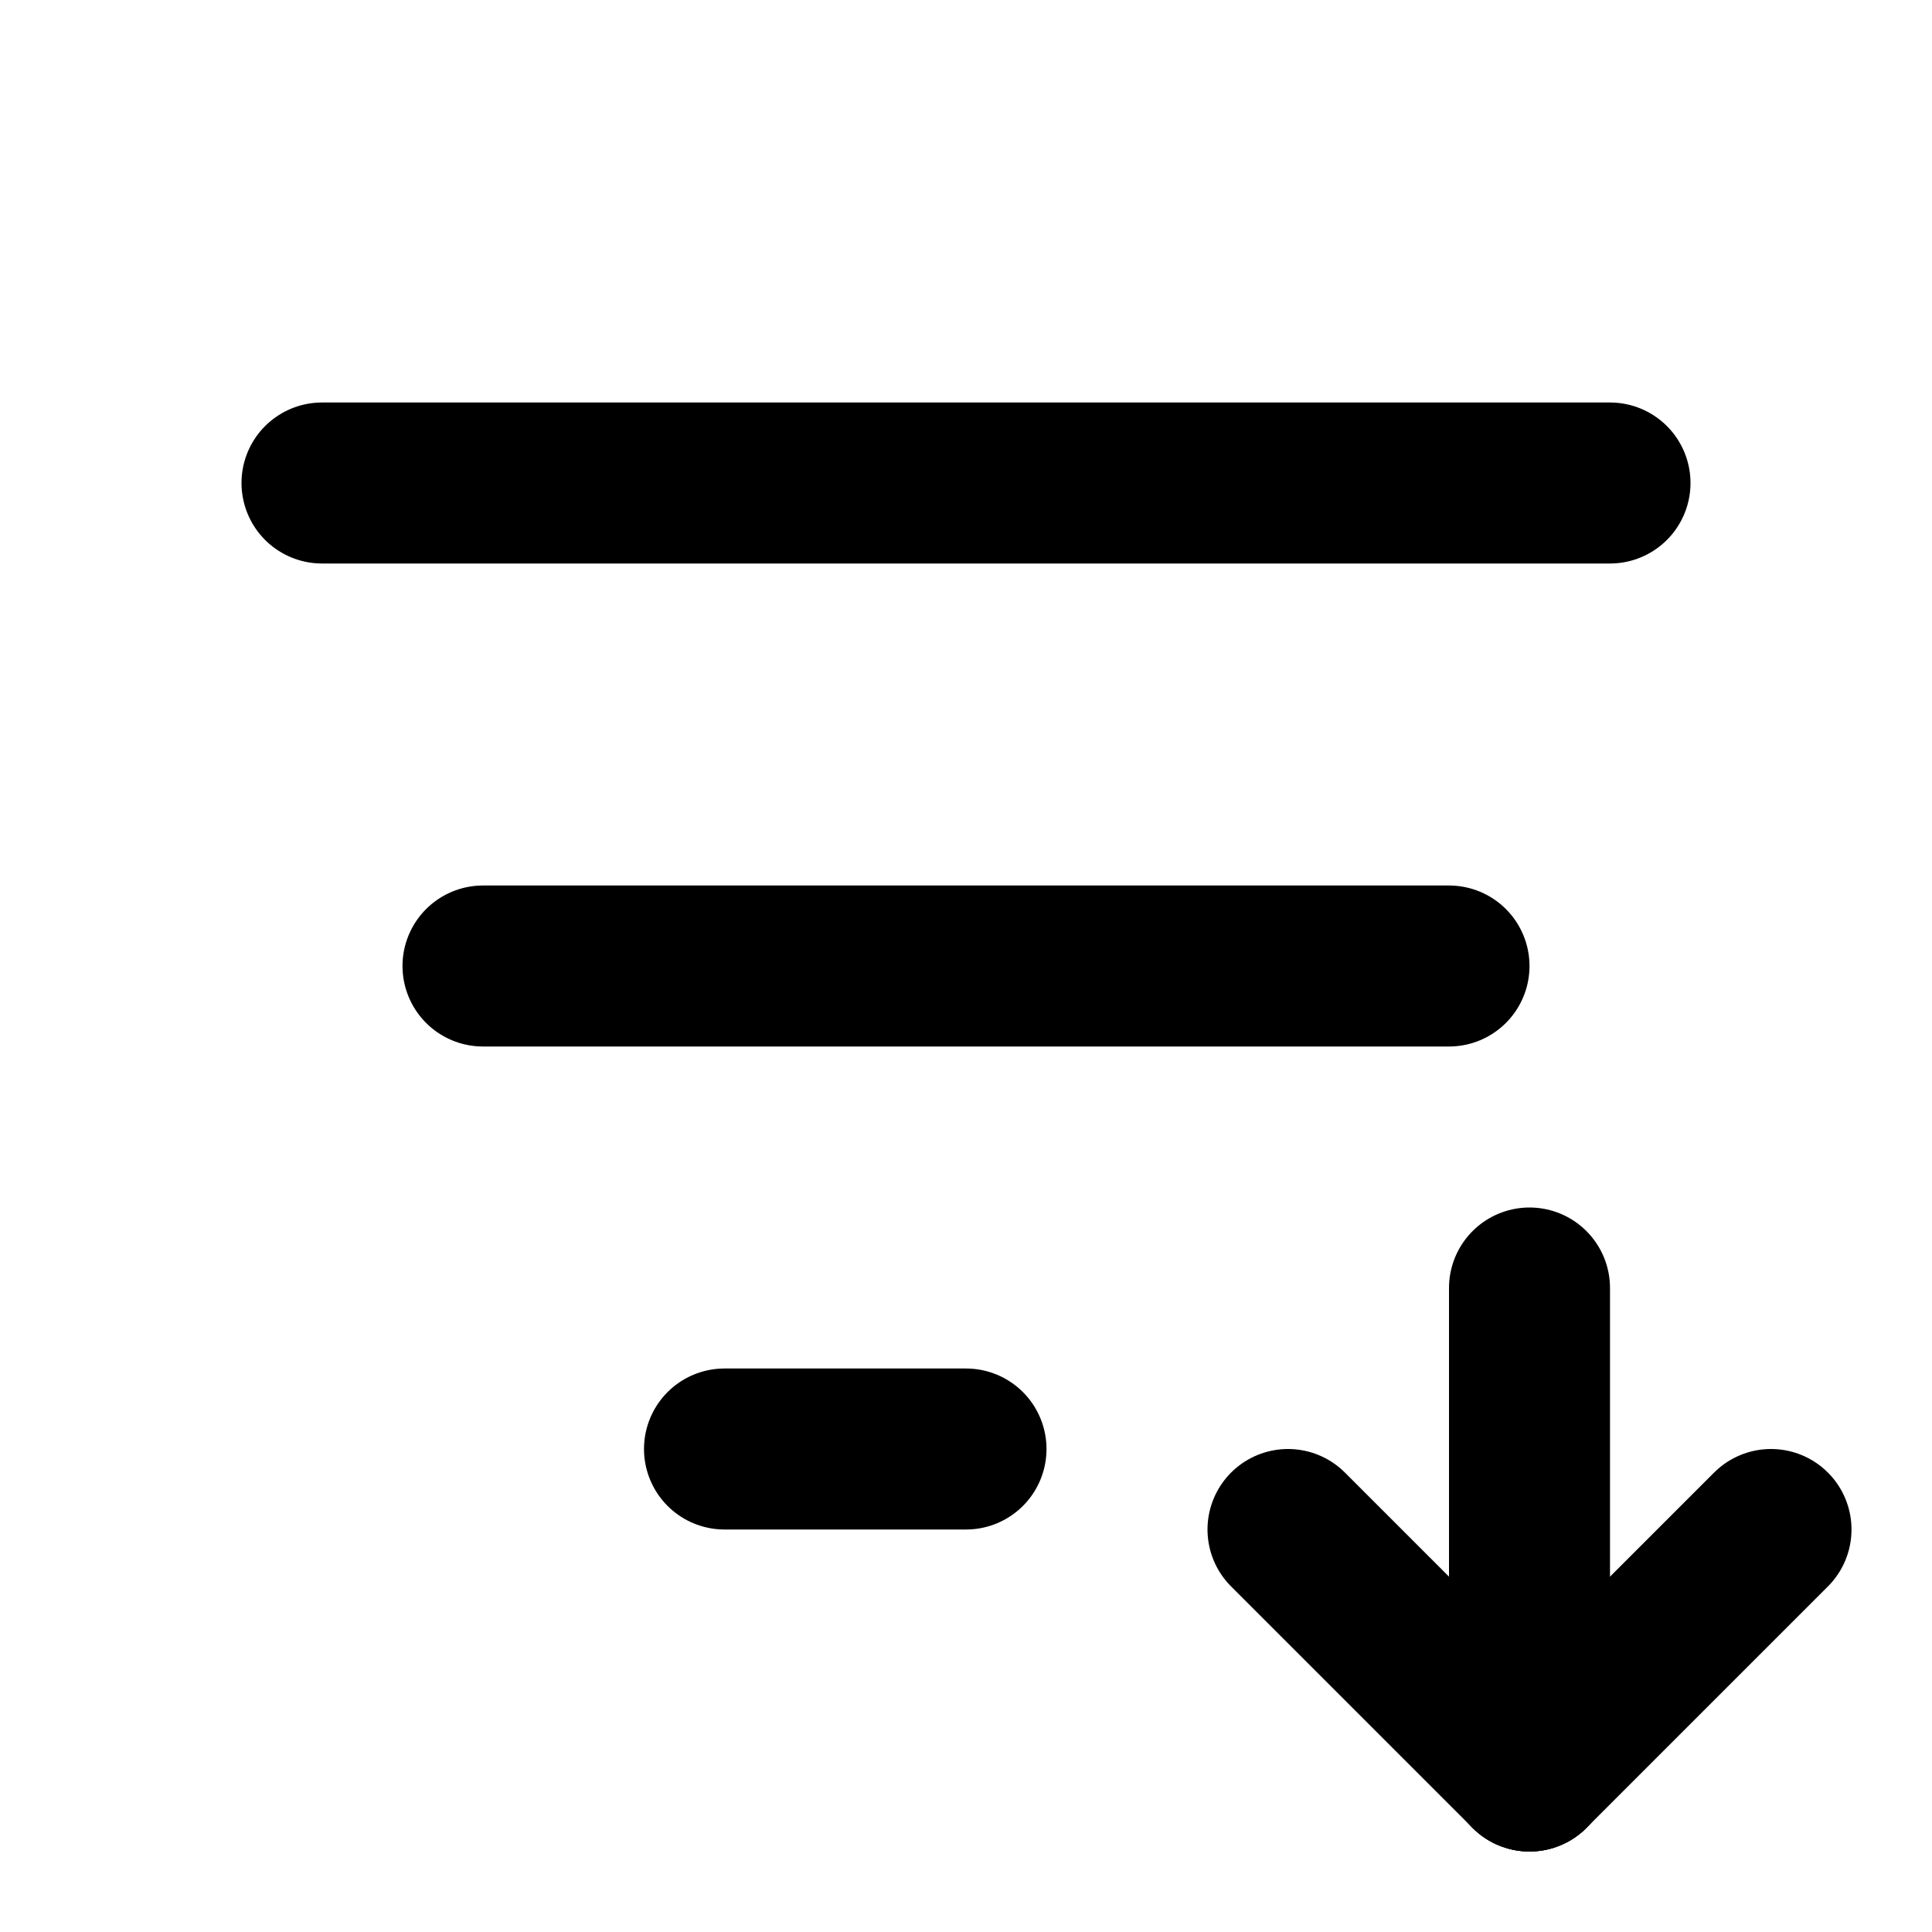
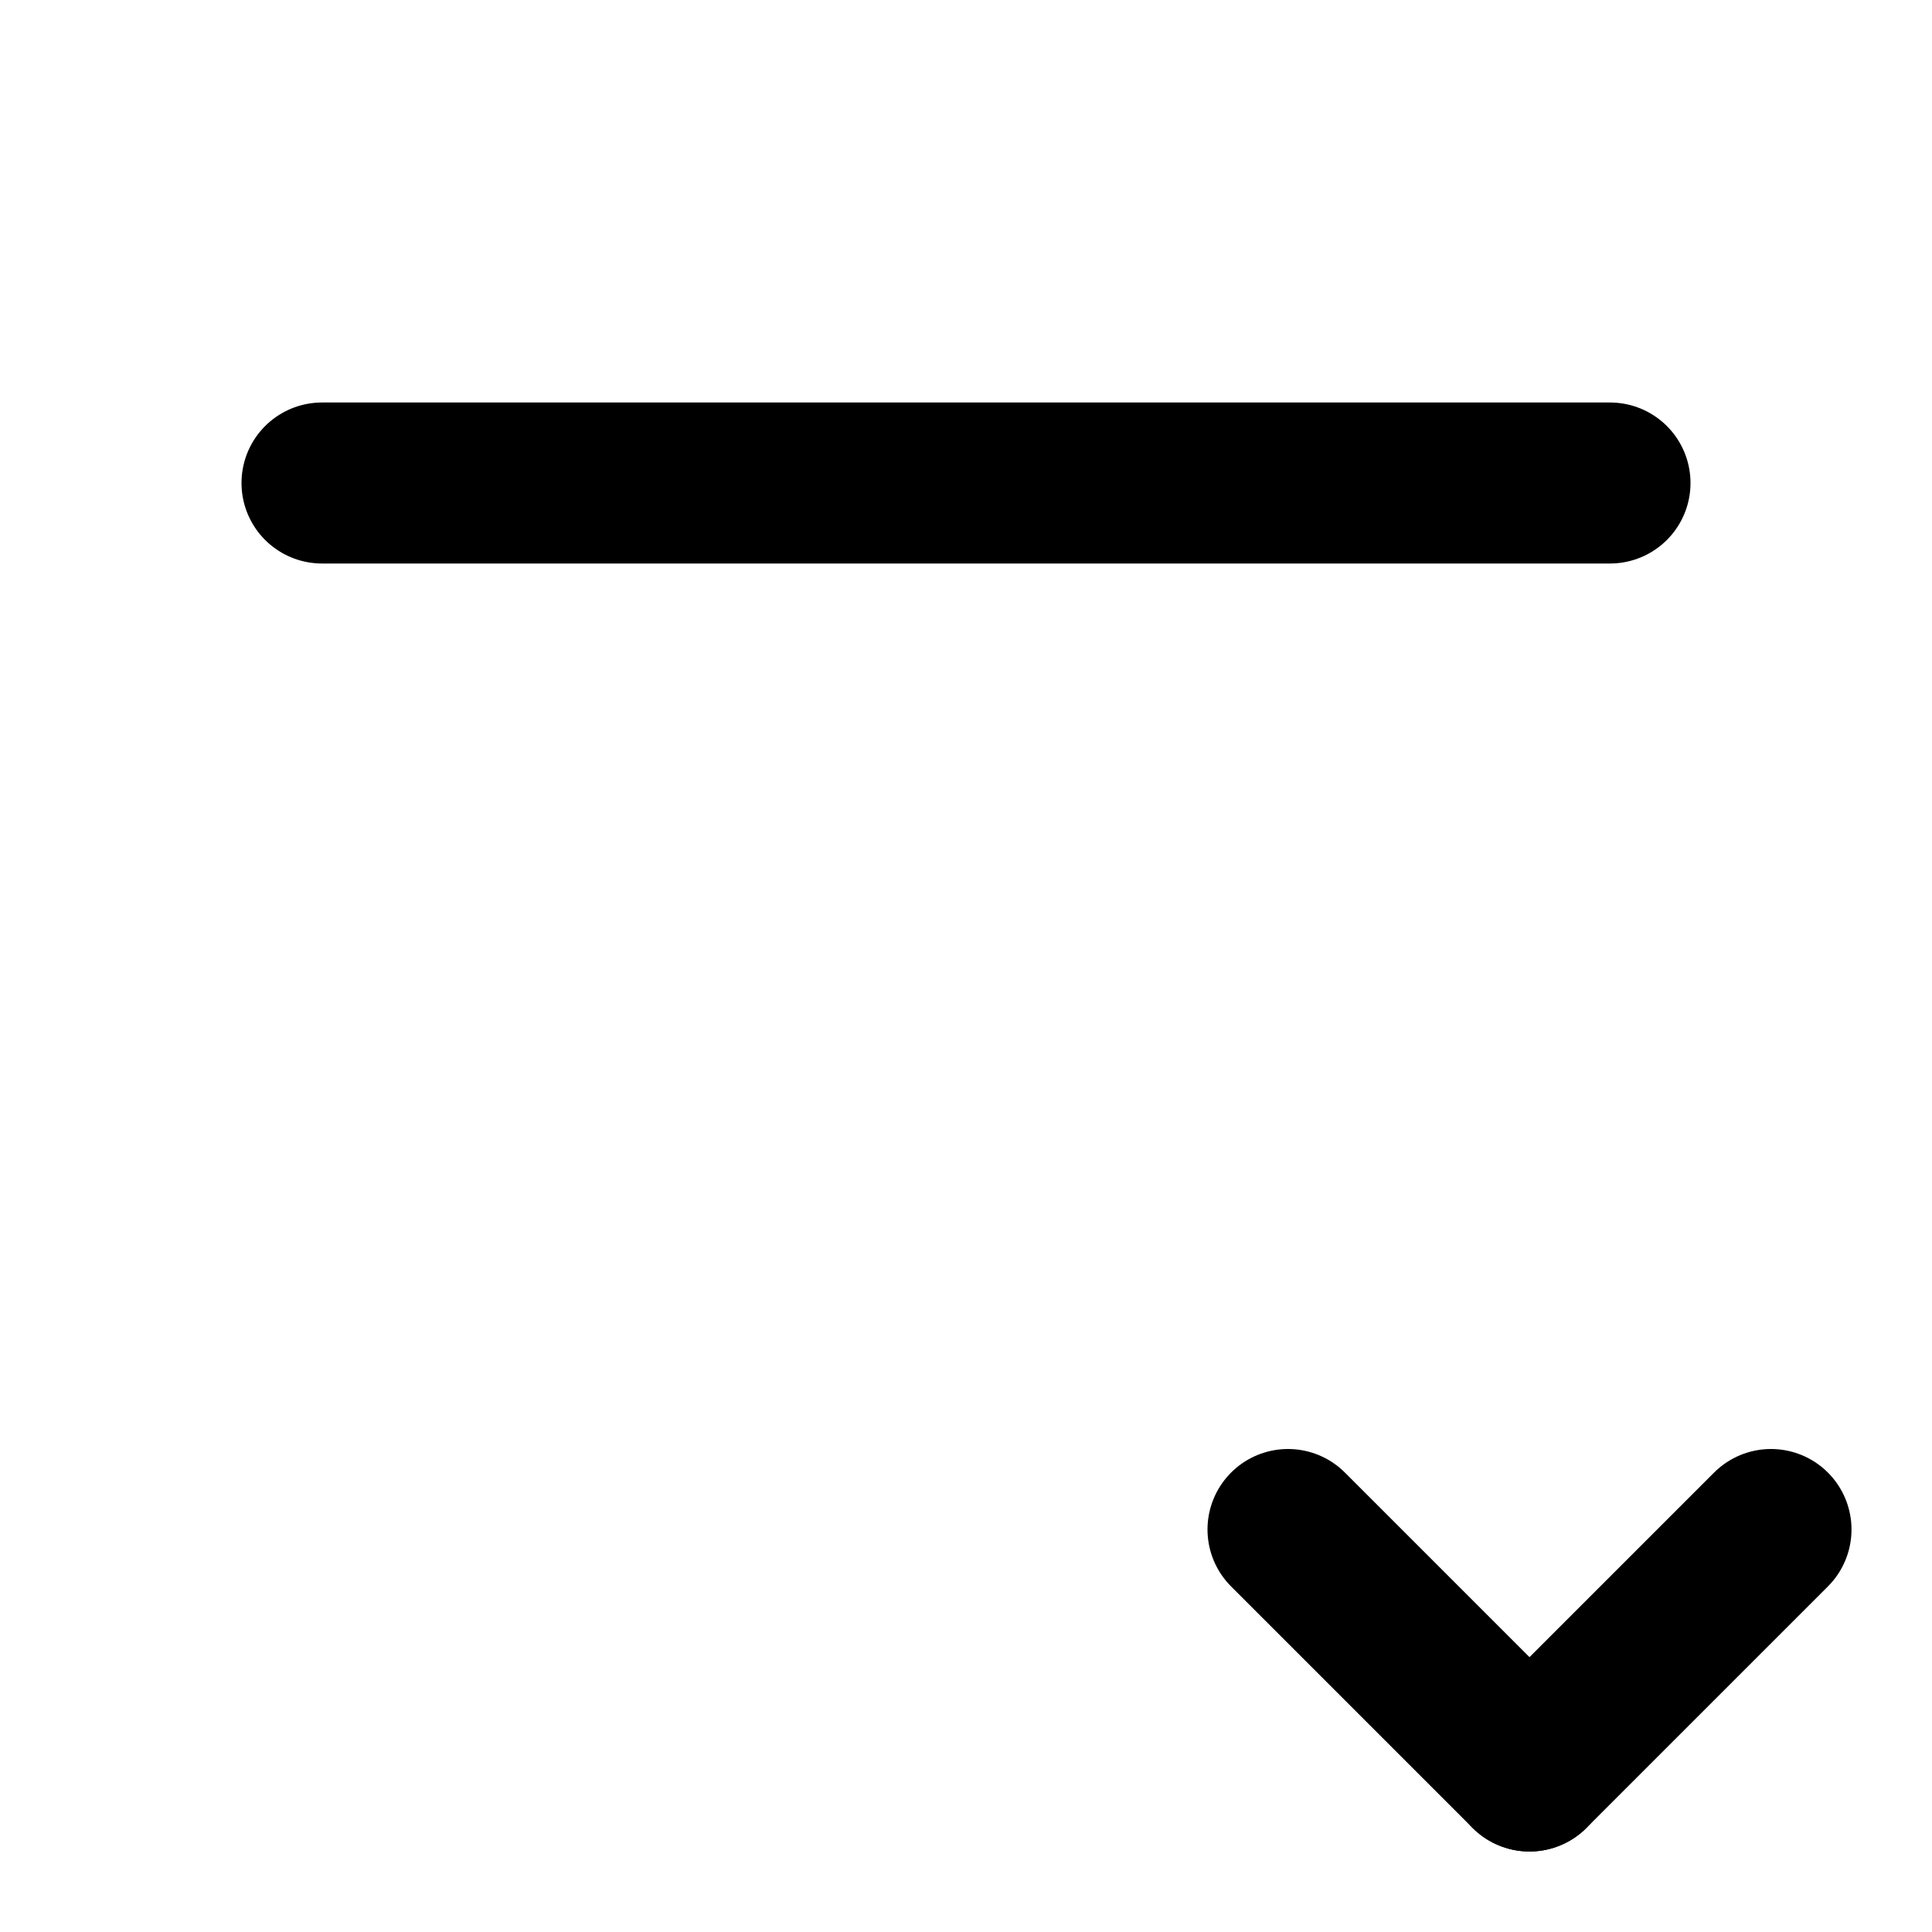
<svg xmlns="http://www.w3.org/2000/svg" width="24" height="24" viewBox="0 0 24 24" fill="none" stroke="currentColor" stroke-width="2" stroke-linecap="round" stroke-linejoin="round">
  <path d="M4 6h16" />
-   <path d="M6 12h12" />
-   <path d="M9 18h3" />
-   <path d="M19 16v6" />
  <path d="M19 22l3 -3" />
  <path d="M19 22l-3 -3" />
</svg>